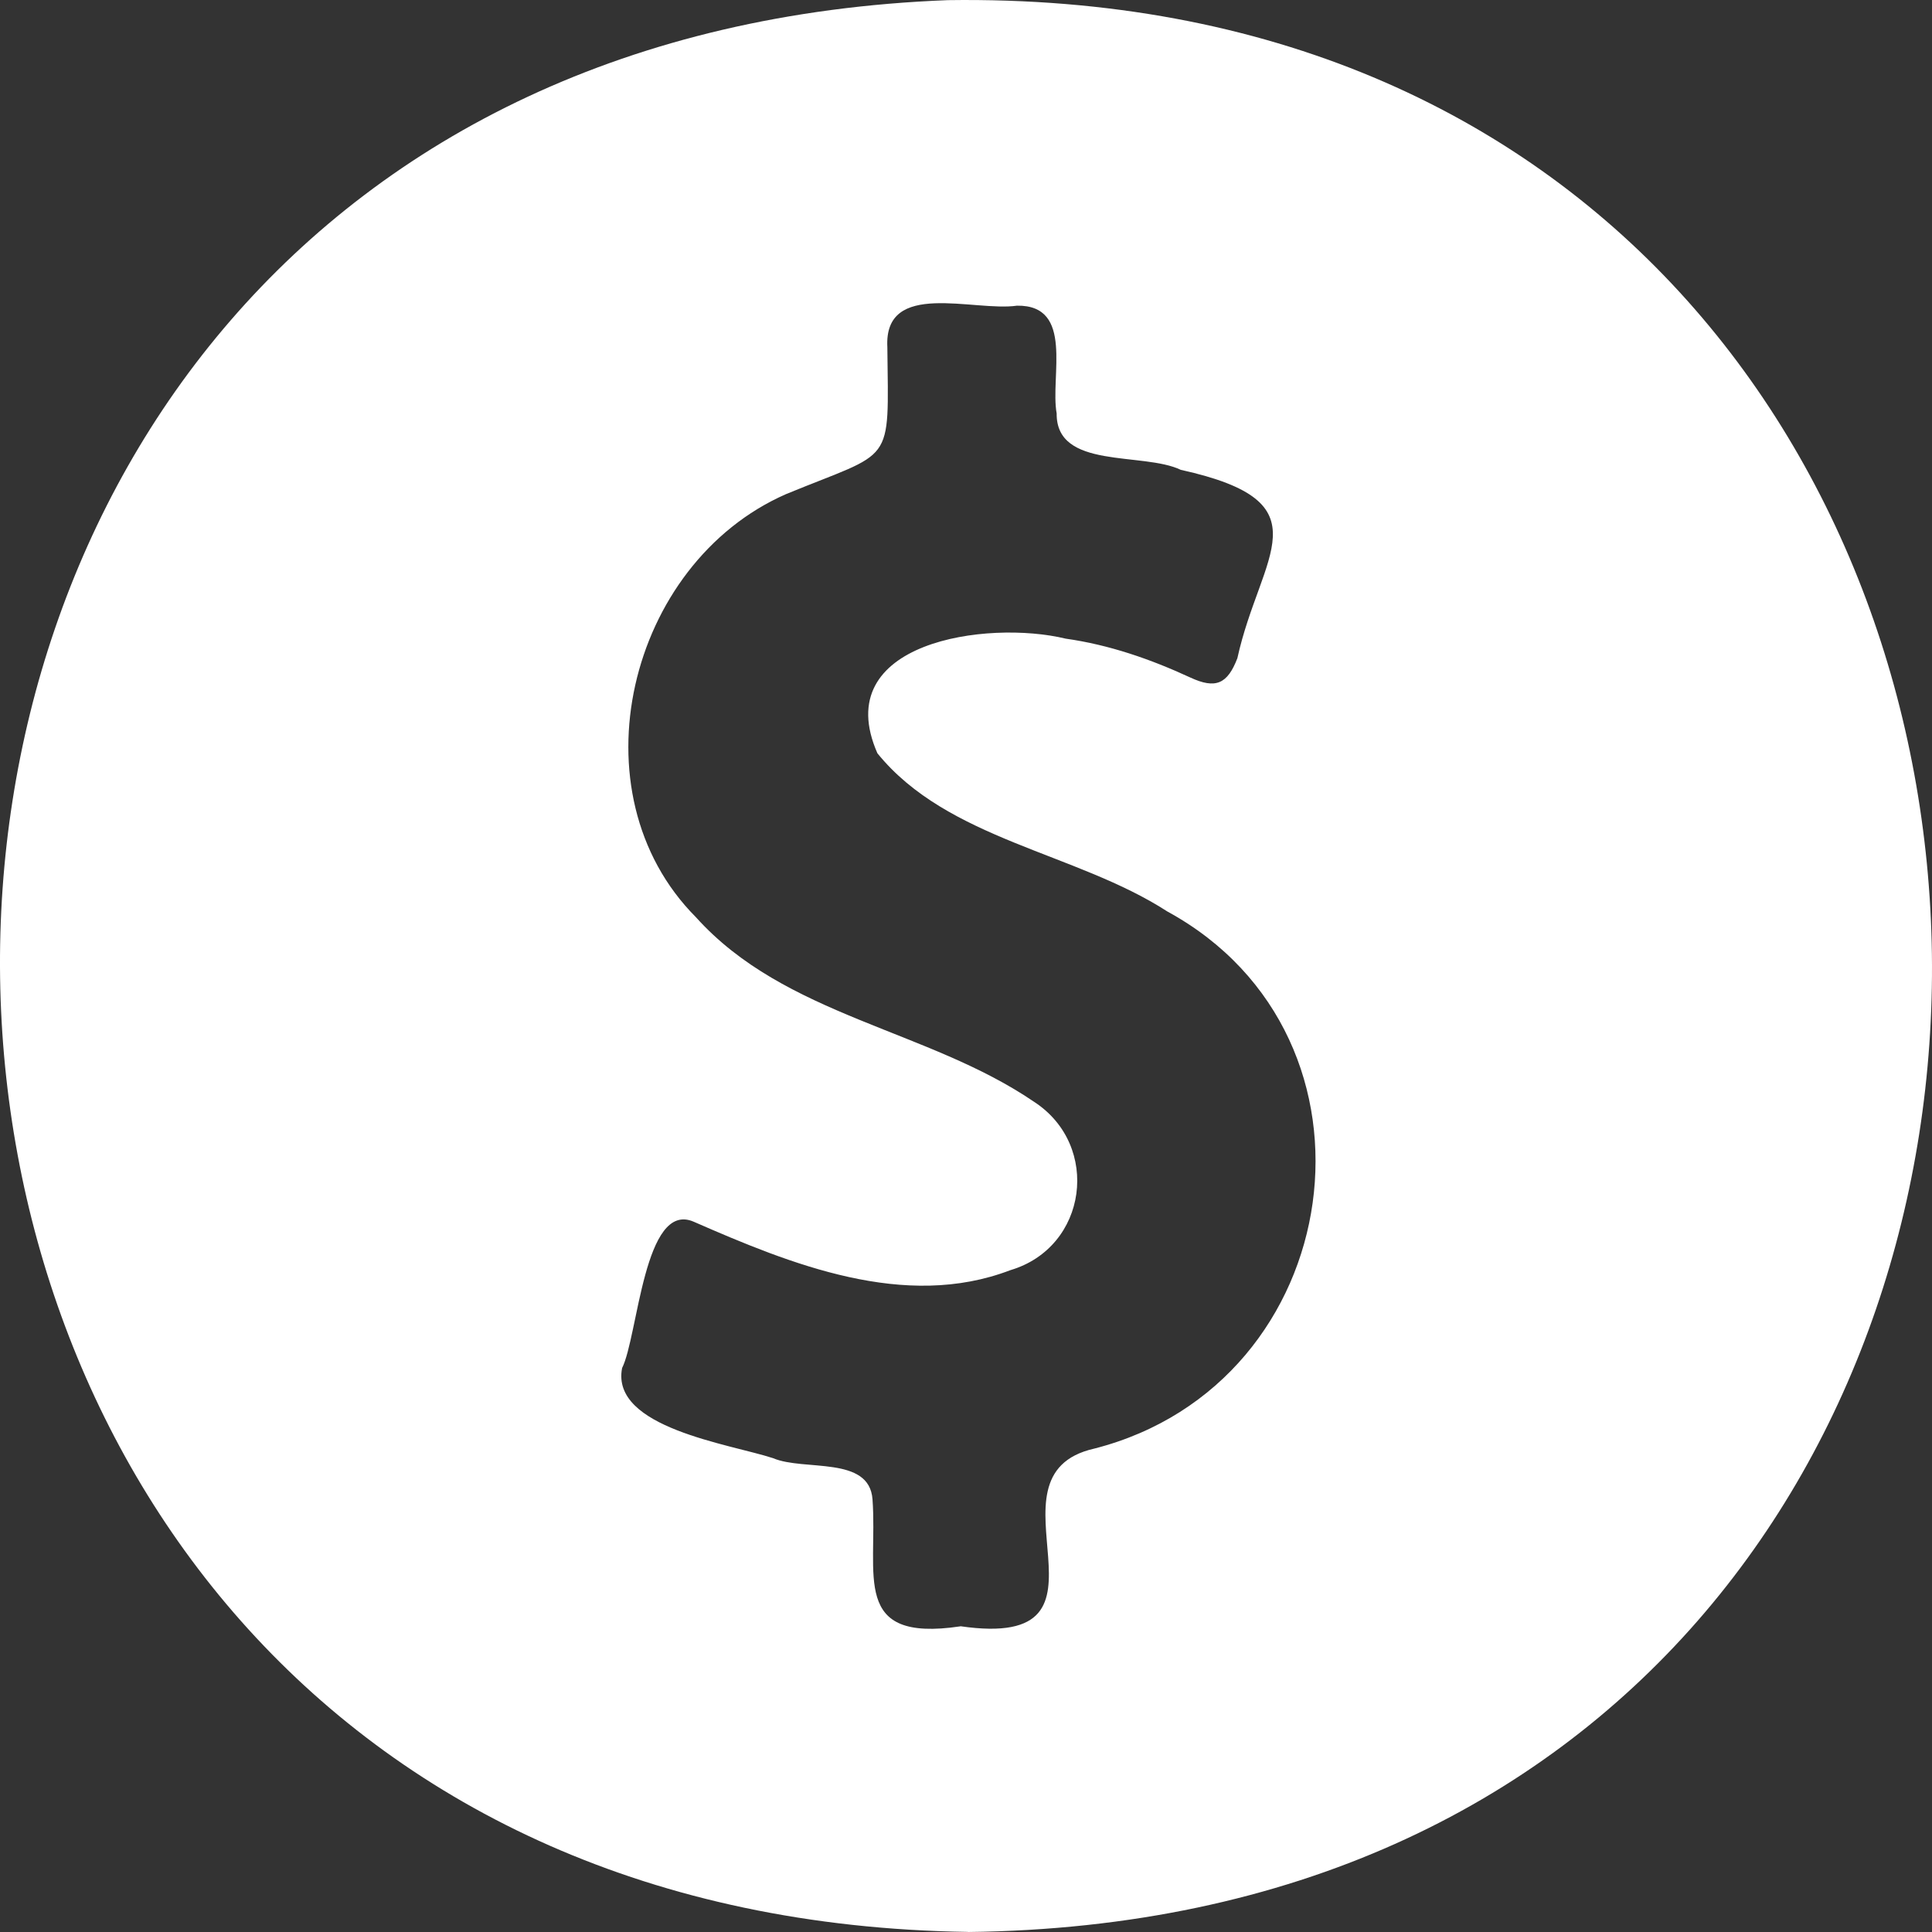
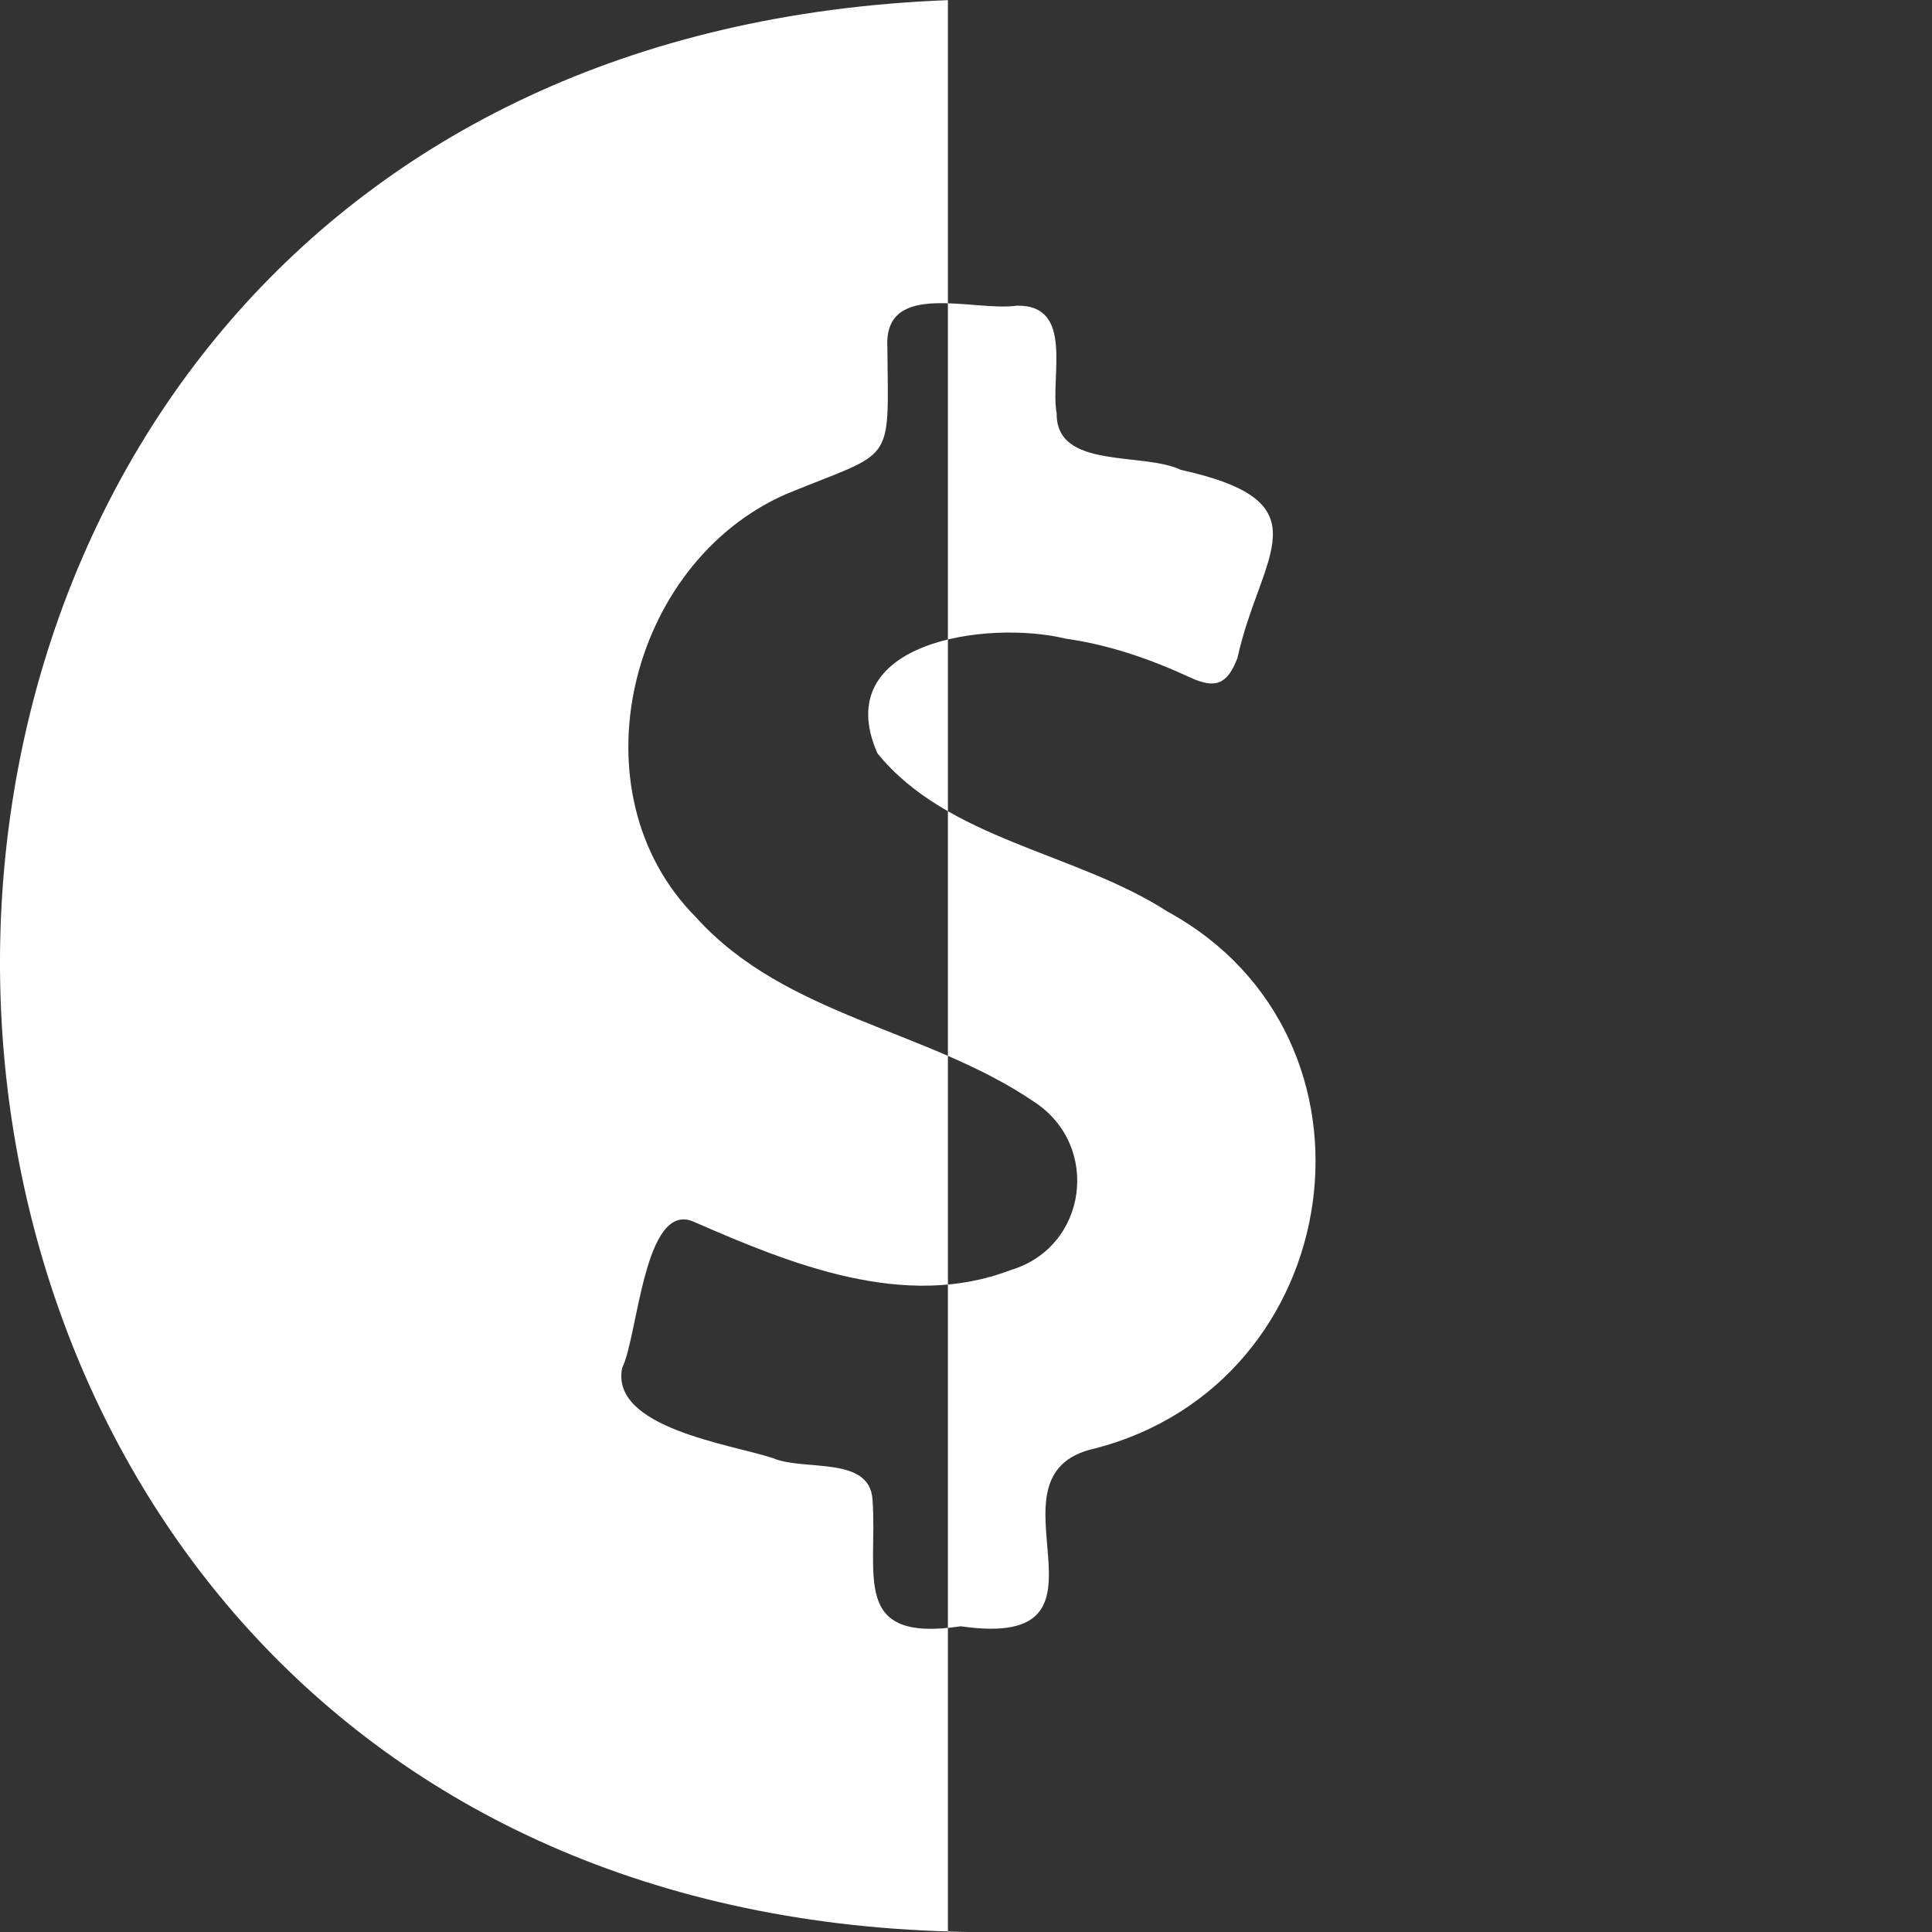
<svg xmlns="http://www.w3.org/2000/svg" width="41" height="41" viewBox="0 0 41 41" fill="none">
  <rect x="0" y="0" width="41" height="41" fill="#333333" stroke="none" />
-   <path d="M20.542 40.998C-6.411 40.61 -7.136 1.055 20.116 0.003C47.526 -0.391 48.249 40.684 20.542 41V40.998ZM20.38 34.517V34.511C24.087 35.05 20.694 31.31 23.224 30.741C28.614 29.362 29.671 22.015 24.773 19.343C22.832 18.088 20.112 17.825 18.62 15.986C17.579 13.618 20.953 13.15 22.615 13.553C23.541 13.684 24.414 13.987 25.258 14.377C25.798 14.628 26.048 14.517 26.259 13.968C26.745 11.756 28.179 10.66 25.059 9.971C24.252 9.584 22.411 9.972 22.424 8.774C22.282 7.995 22.804 6.468 21.582 6.487C20.666 6.619 18.754 5.927 18.831 7.367C18.857 9.922 18.992 9.534 16.681 10.486C13.326 11.957 12.141 16.826 14.769 19.465C16.66 21.569 19.688 21.841 21.949 23.385C23.366 24.31 23.082 26.47 21.441 26.955C19.2 27.812 16.784 26.829 14.722 25.927C13.667 25.468 13.54 28.36 13.202 29.031C12.952 30.303 15.497 30.645 16.407 30.945C17.064 31.225 18.449 30.886 18.516 31.819C18.632 33.42 18.041 34.861 20.377 34.514L20.38 34.517Z" fill="white" />
+   <path d="M20.542 40.998C-6.411 40.61 -7.136 1.055 20.116 0.003V40.998ZM20.38 34.517V34.511C24.087 35.05 20.694 31.31 23.224 30.741C28.614 29.362 29.671 22.015 24.773 19.343C22.832 18.088 20.112 17.825 18.62 15.986C17.579 13.618 20.953 13.15 22.615 13.553C23.541 13.684 24.414 13.987 25.258 14.377C25.798 14.628 26.048 14.517 26.259 13.968C26.745 11.756 28.179 10.66 25.059 9.971C24.252 9.584 22.411 9.972 22.424 8.774C22.282 7.995 22.804 6.468 21.582 6.487C20.666 6.619 18.754 5.927 18.831 7.367C18.857 9.922 18.992 9.534 16.681 10.486C13.326 11.957 12.141 16.826 14.769 19.465C16.66 21.569 19.688 21.841 21.949 23.385C23.366 24.31 23.082 26.47 21.441 26.955C19.2 27.812 16.784 26.829 14.722 25.927C13.667 25.468 13.54 28.36 13.202 29.031C12.952 30.303 15.497 30.645 16.407 30.945C17.064 31.225 18.449 30.886 18.516 31.819C18.632 33.42 18.041 34.861 20.377 34.514L20.38 34.517Z" fill="white" />
</svg>